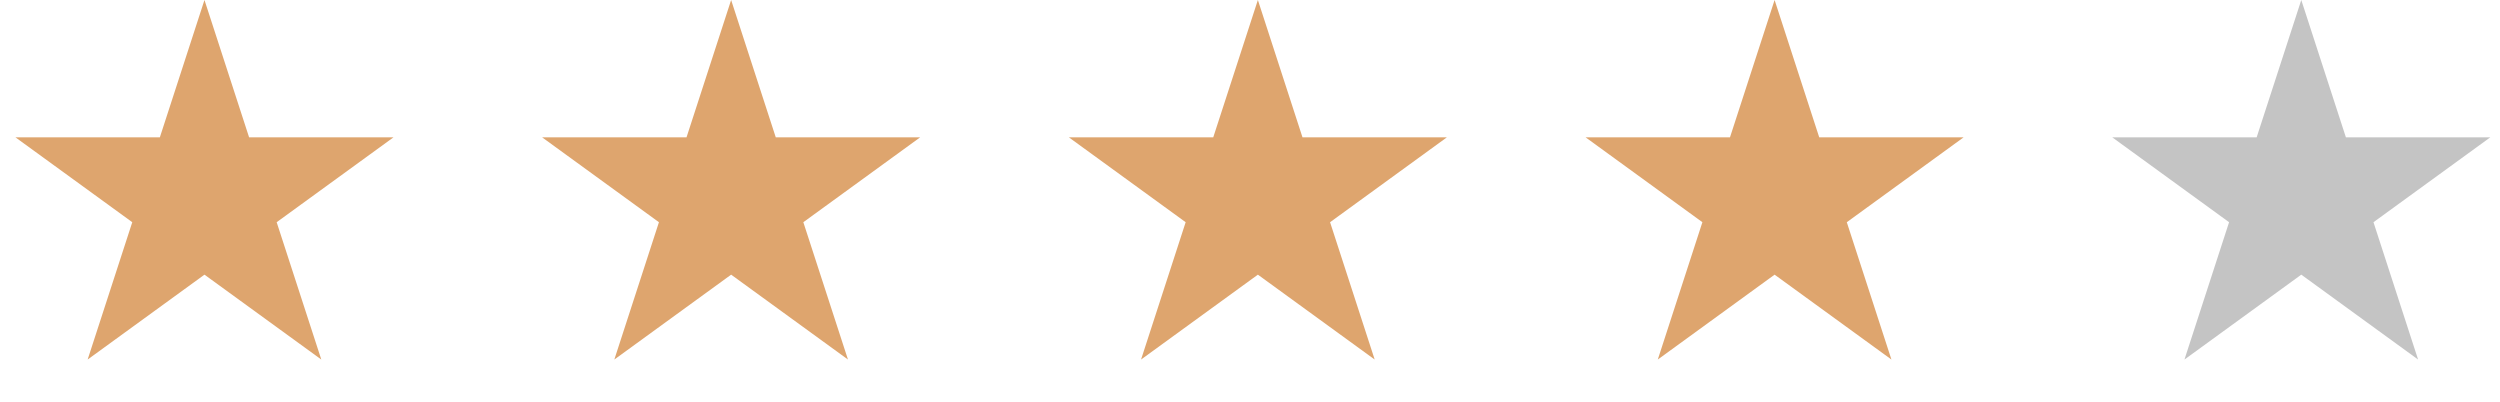
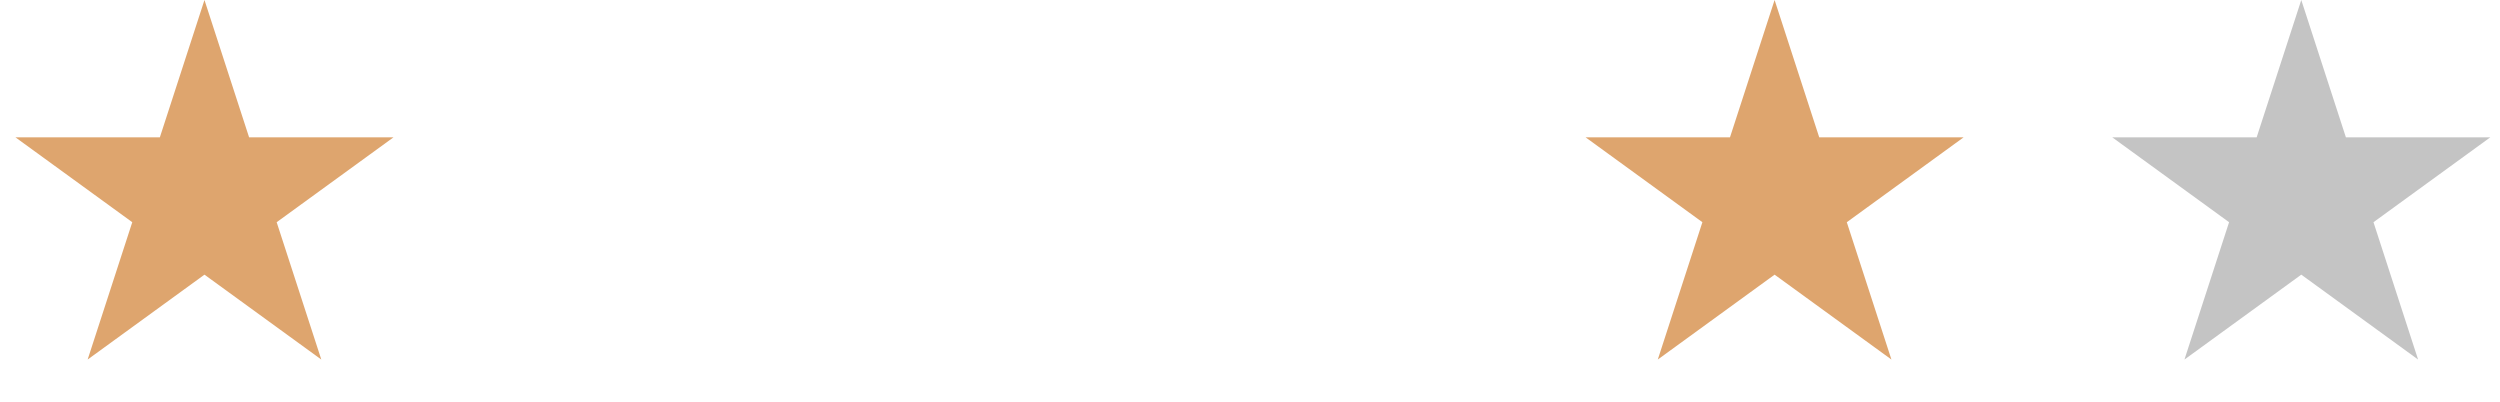
<svg xmlns="http://www.w3.org/2000/svg" width="174" height="28" viewBox="0 0 174 28" fill="none">
  <path d="M14.231 0L17.337 9.558H27.387L19.256 15.466L22.362 25.024L14.231 19.116L6.1 25.024L9.206 15.466L1.075 9.558H11.126L14.231 0Z" fill="#DEA56E" />
-   <path d="M50.887 0L53.993 9.558H64.043L55.912 15.466L59.018 25.024L50.887 19.116L42.757 25.024L45.862 15.466L37.732 9.558H47.782L50.887 0Z" fill="#DEA56E" />
-   <path d="M87.548 0L90.653 9.558H100.703L92.573 15.466L95.678 25.024L87.548 19.116L79.417 25.024L82.522 15.466L74.392 9.558H84.442L87.548 0Z" fill="#DEA56E" />
  <path d="M123.512 0L126.618 9.558H136.668L128.537 15.466L131.643 25.024L123.512 19.116L115.382 25.024L118.487 15.466L110.357 9.558H120.407L123.512 0Z" fill="#DEA56E" />
  <path d="M160.169 0L163.274 9.558H173.324L165.194 15.466L168.299 25.024L160.169 19.116L152.038 25.024L155.144 15.466L147.013 9.558H157.063L160.169 0Z" fill="#C4C4C4" />
</svg>